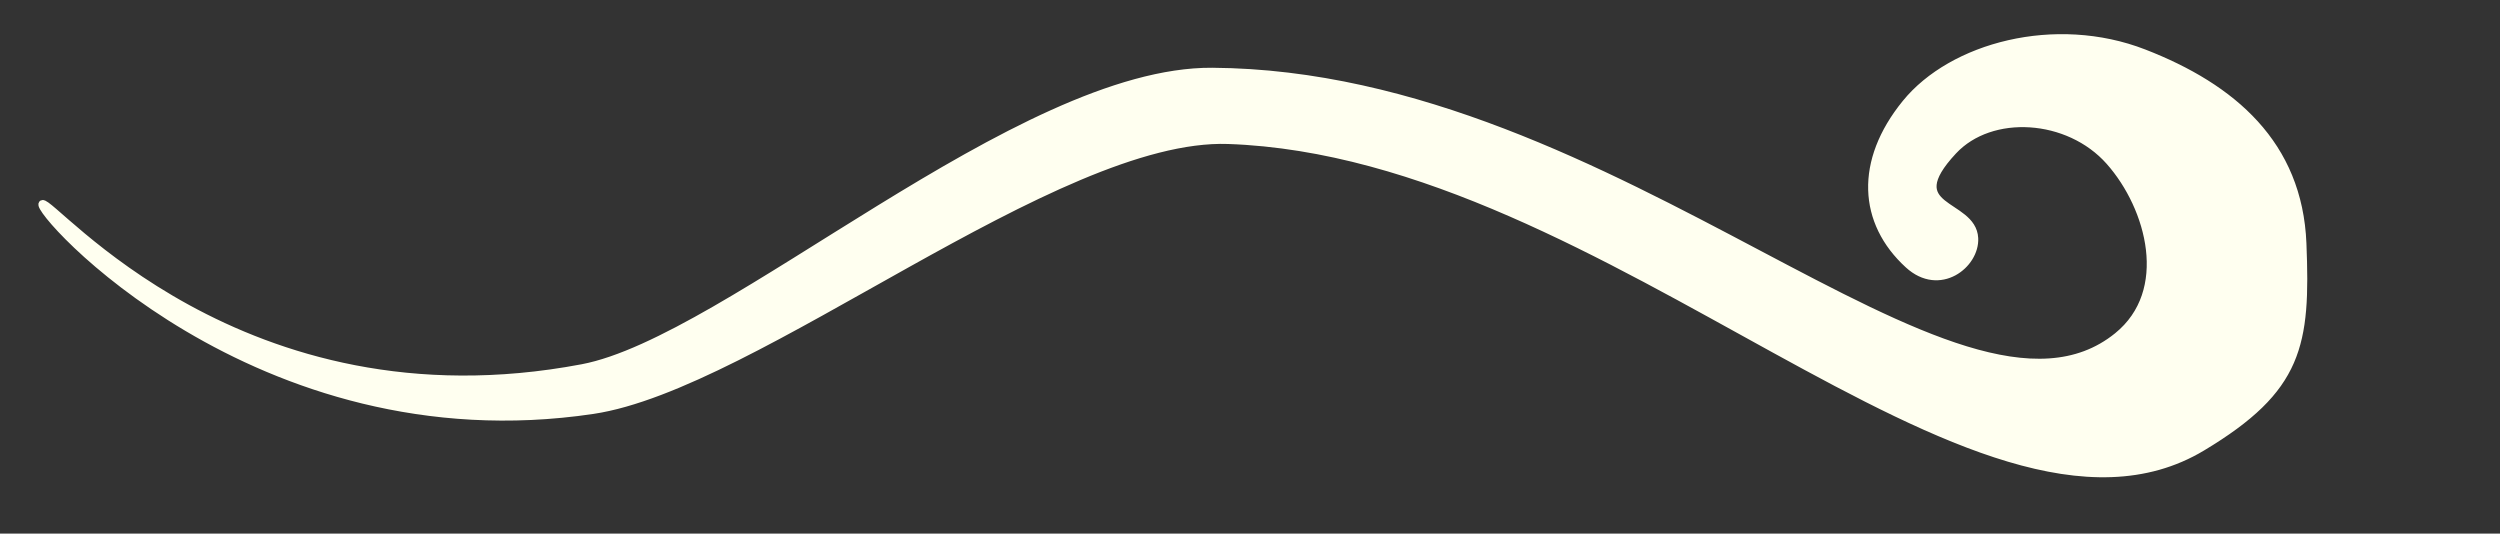
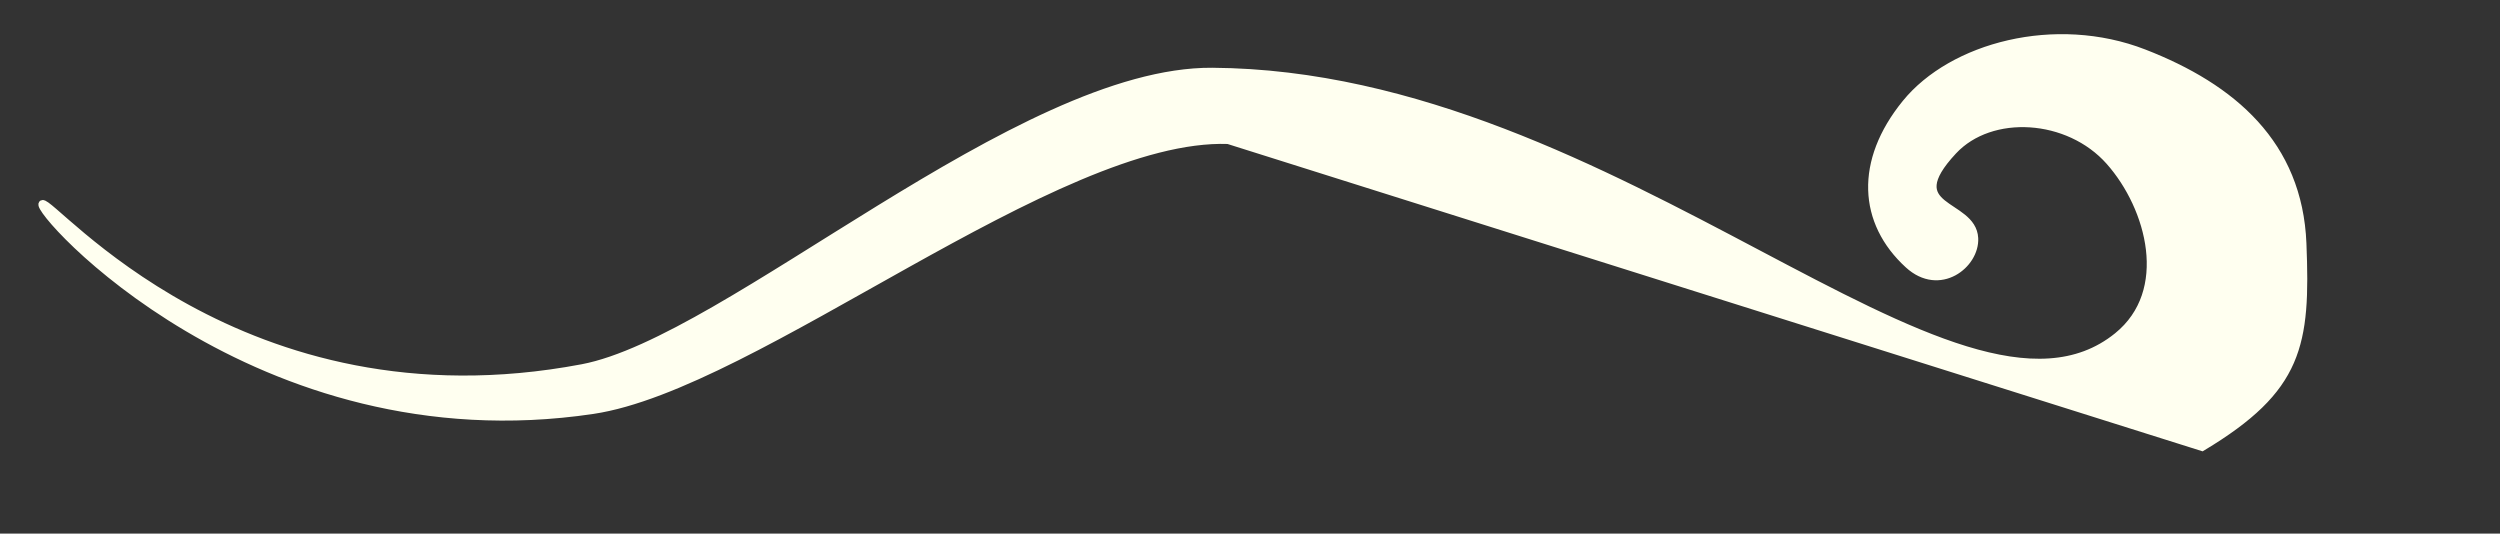
<svg xmlns="http://www.w3.org/2000/svg" width="337.333" height="72">
  <rect width="100%" height="100%" fill="#333333" stroke="none" />
  <title>1234141</title>
  <g>
    <title>Layer 1</title>
    <g id="layer1">
-       <path fill="#fffff0" fill-rule="evenodd" stroke="#fffff0" stroke-width="1px" id="path1324" d="m297.143,60.357c13.151,-7.89 14.118,-13.843 13.571,-27.5c-0.536,-13.393 -9.464,-21.071 -21.429,-25.714c-11.964,-4.643 -25.893,-0.893 -32.143,6.786c-6.395,7.856 -5.893,16.071 0.357,21.786c4.219,3.858 9.107,0 8.929,-3.571c-0.246,-4.92 -10.357,-3.75 -2.857,-11.786c5.078,-5.441 15.536,-4.821 21.071,1.429c5.536,6.25 8.54,17.522 1.071,23.571c-21.607,17.5 -67.143,-35.357 -122.143,-35.714c-26.073,-0.17 -65.378,36.288 -85,40c-46.25,8.75 -71.607,-22.857 -72.857,-22.143c-1.25,0.714 28.75,34.643 74.286,27.857c22.01,-3.28 62.489,-37.229 85.714,-36.429c51.786,1.786 101.071,59.643 131.429,41.429z" />
+       <path fill="#fffff0" fill-rule="evenodd" stroke="#fffff0" stroke-width="1px" id="path1324" d="m297.143,60.357c13.151,-7.89 14.118,-13.843 13.571,-27.5c-0.536,-13.393 -9.464,-21.071 -21.429,-25.714c-11.964,-4.643 -25.893,-0.893 -32.143,6.786c-6.395,7.856 -5.893,16.071 0.357,21.786c4.219,3.858 9.107,0 8.929,-3.571c-0.246,-4.92 -10.357,-3.75 -2.857,-11.786c5.078,-5.441 15.536,-4.821 21.071,1.429c5.536,6.25 8.54,17.522 1.071,23.571c-21.607,17.5 -67.143,-35.357 -122.143,-35.714c-26.073,-0.17 -65.378,36.288 -85,40c-46.25,8.75 -71.607,-22.857 -72.857,-22.143c-1.25,0.714 28.75,34.643 74.286,27.857c22.01,-3.28 62.489,-37.229 85.714,-36.429z" />
    </g>
  </g>
</svg>